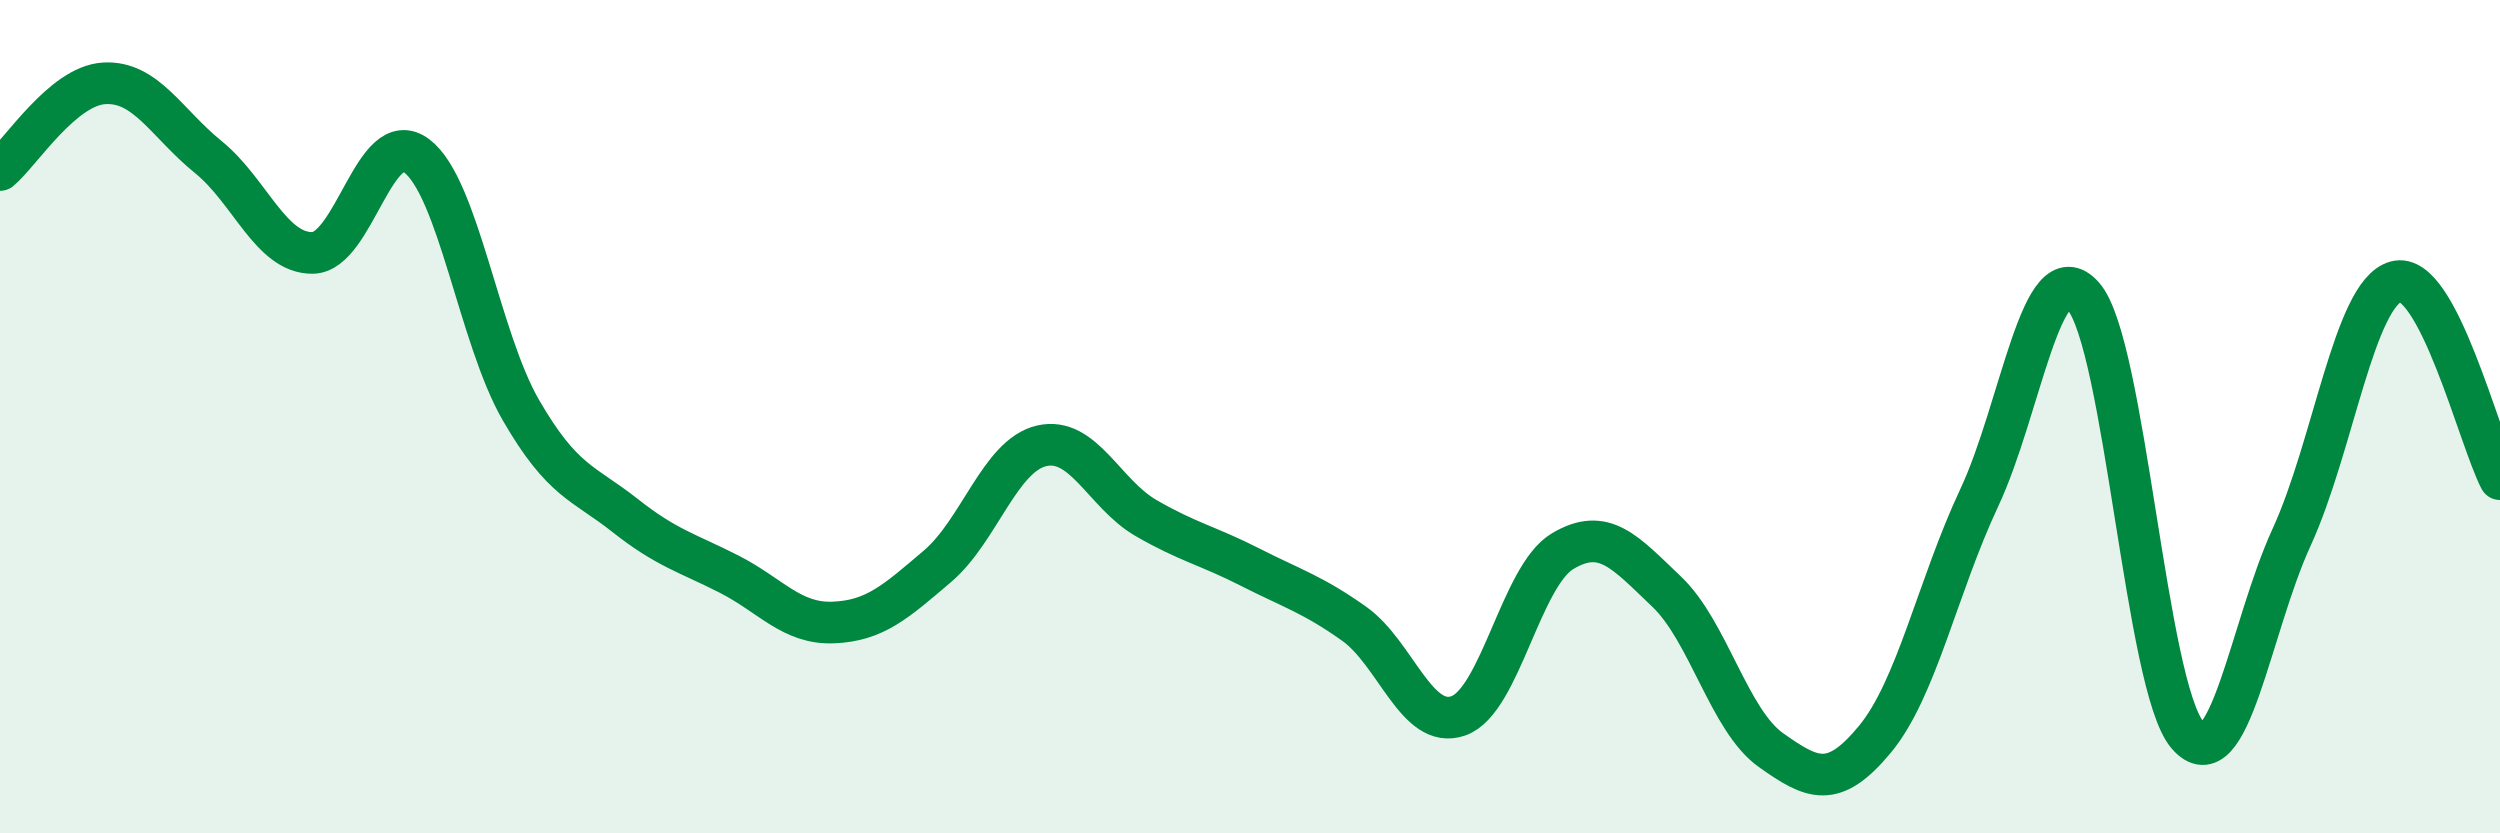
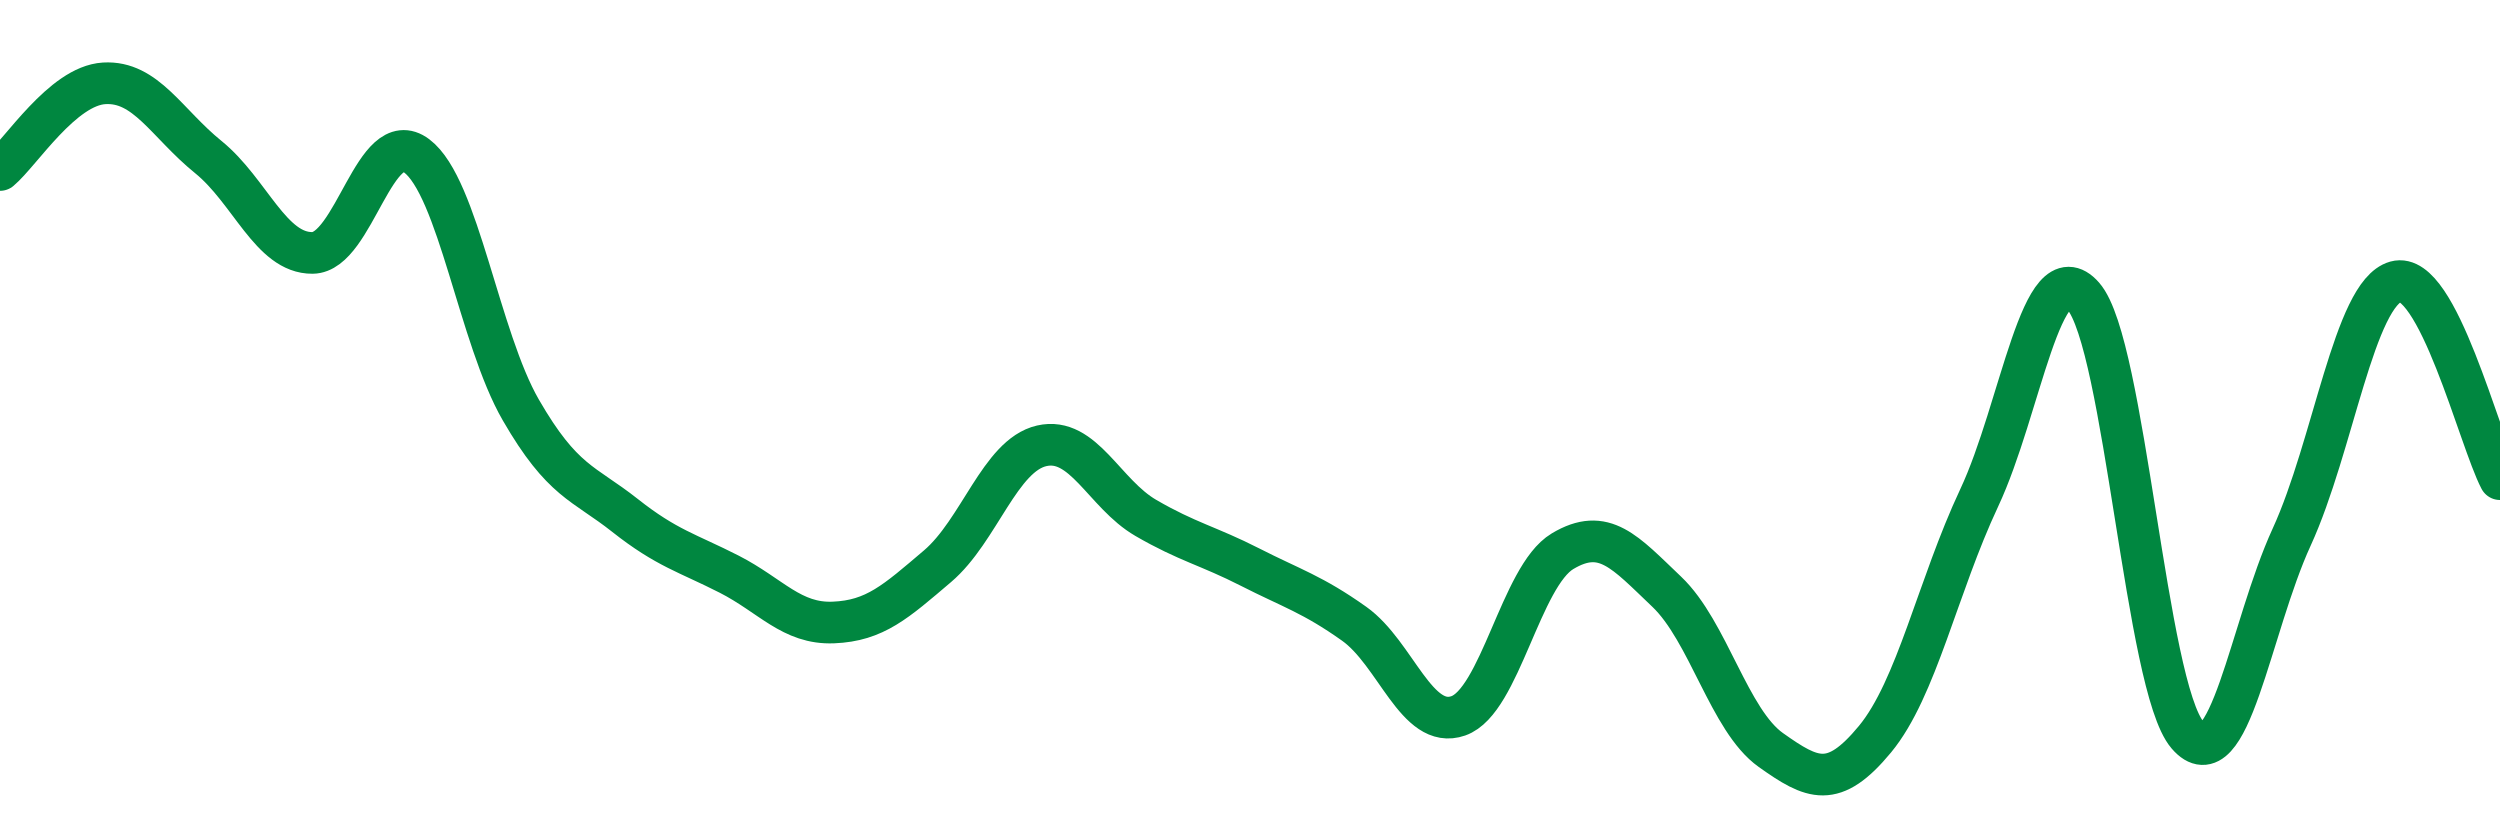
<svg xmlns="http://www.w3.org/2000/svg" width="60" height="20" viewBox="0 0 60 20">
-   <path d="M 0,4.08 C 0.5,3.66 1.5,2.06 2.5,2 C 3.5,1.94 4,2.96 5,3.77 C 6,4.58 6.5,6.08 7.5,6.07 C 8.5,6.06 9,2.99 10,3.74 C 11,4.49 11.5,8.11 12.5,9.84 C 13.5,11.57 14,11.58 15,12.37 C 16,13.16 16.5,13.27 17.5,13.78 C 18.5,14.29 19,14.98 20,14.94 C 21,14.9 21.5,14.44 22.5,13.59 C 23.5,12.74 24,10.93 25,10.7 C 26,10.47 26.5,11.85 27.5,12.43 C 28.5,13.01 29,13.1 30,13.61 C 31,14.12 31.5,14.26 32.5,14.97 C 33.5,15.68 34,17.53 35,17.18 C 36,16.83 36.5,13.83 37.5,13.23 C 38.5,12.63 39,13.25 40,14.2 C 41,15.15 41.5,17.29 42.5,18 C 43.5,18.71 44,18.95 45,17.74 C 46,16.53 46.5,14.08 47.5,11.95 C 48.5,9.82 49,5.97 50,7.11 C 51,8.25 51.5,16.48 52.5,17.64 C 53.5,18.8 54,15.07 55,12.89 C 56,10.71 56.5,7.04 57.5,6.76 C 58.5,6.48 59.5,10.55 60,11.5L60 20L0 20Z" fill="#008740" opacity="0.1" stroke-linecap="round" stroke-linejoin="round" />
  <path d="M 0,4.08 C 0.5,3.66 1.5,2.06 2.5,2 C 3.5,1.94 4,2.96 5,3.77 C 6,4.58 6.5,6.08 7.5,6.07 C 8.5,6.06 9,2.99 10,3.74 C 11,4.49 11.5,8.11 12.5,9.84 C 13.5,11.57 14,11.58 15,12.37 C 16,13.16 16.5,13.27 17.5,13.78 C 18.5,14.29 19,14.98 20,14.94 C 21,14.9 21.5,14.44 22.5,13.59 C 23.5,12.74 24,10.93 25,10.7 C 26,10.47 26.5,11.85 27.5,12.43 C 28.5,13.01 29,13.1 30,13.61 C 31,14.12 31.5,14.26 32.5,14.97 C 33.5,15.68 34,17.53 35,17.18 C 36,16.83 36.5,13.83 37.5,13.23 C 38.5,12.63 39,13.25 40,14.2 C 41,15.15 41.5,17.29 42.5,18 C 43.5,18.71 44,18.95 45,17.74 C 46,16.53 46.5,14.08 47.5,11.95 C 48.5,9.82 49,5.97 50,7.11 C 51,8.25 51.5,16.48 52.5,17.64 C 53.5,18.8 54,15.07 55,12.89 C 56,10.71 56.5,7.04 57.5,6.76 C 58.5,6.48 59.5,10.55 60,11.5" stroke="#008740" stroke-width="1" fill="none" stroke-linecap="round" stroke-linejoin="round" />
</svg>